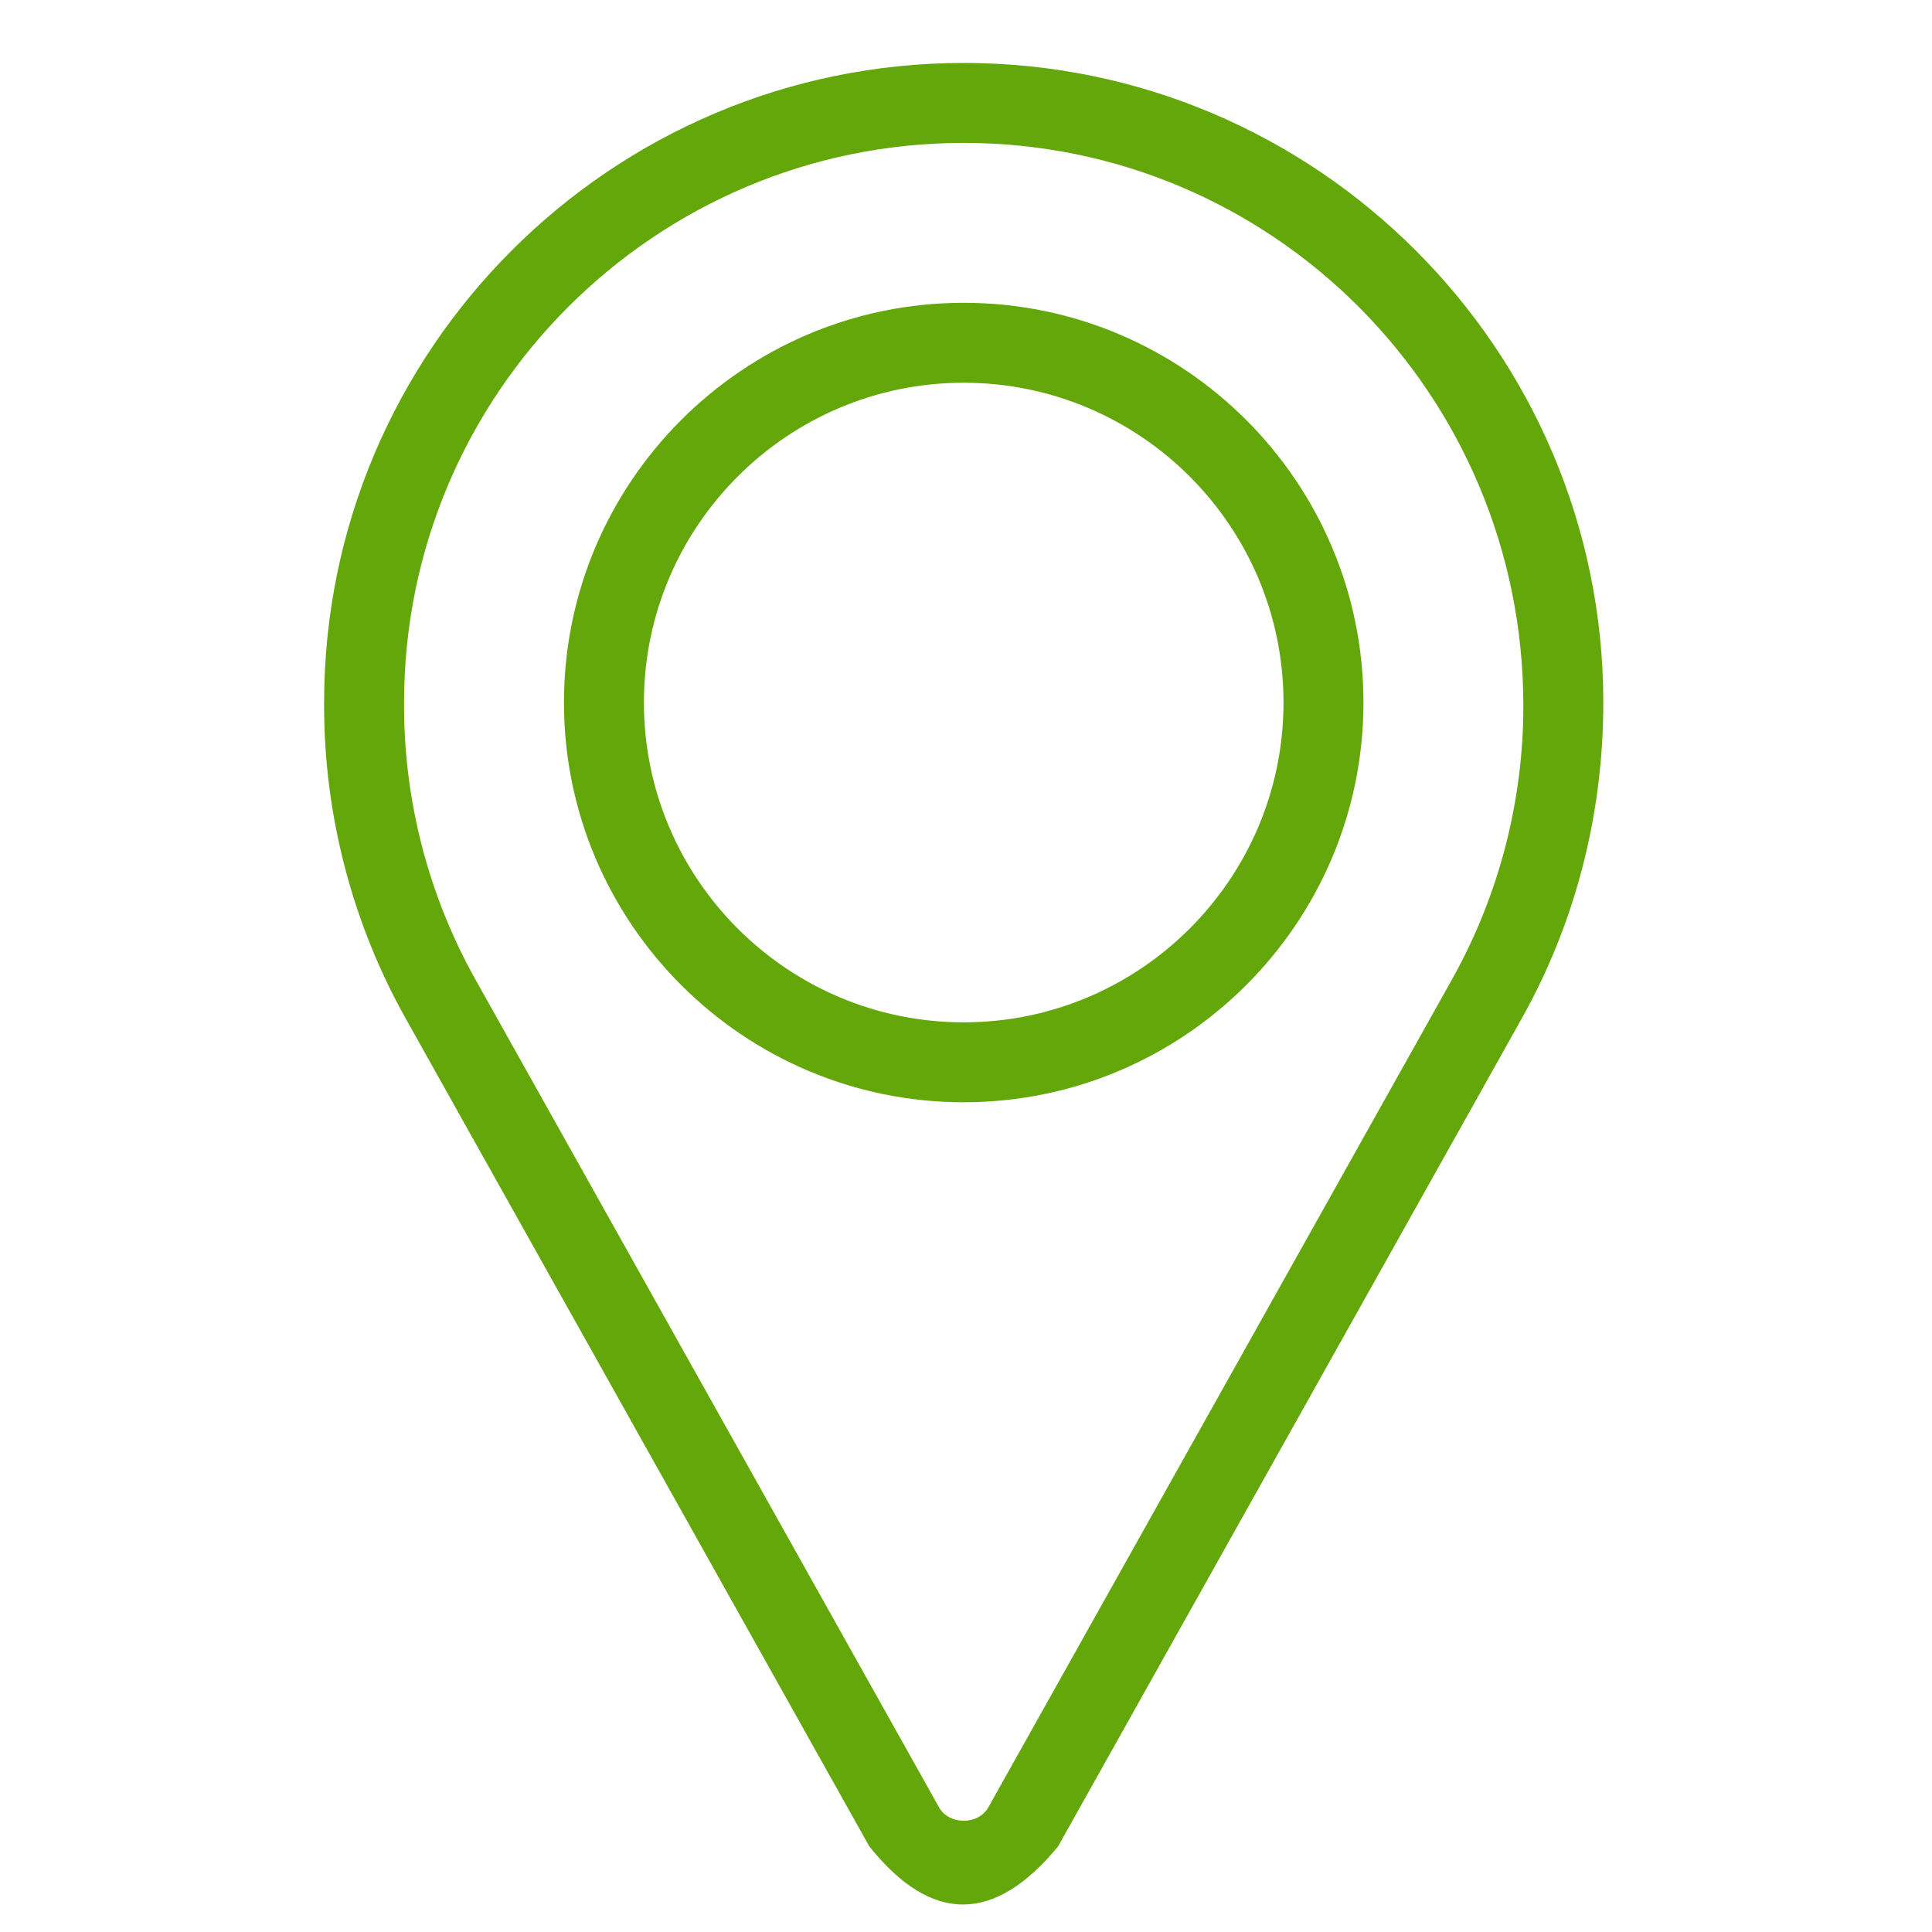
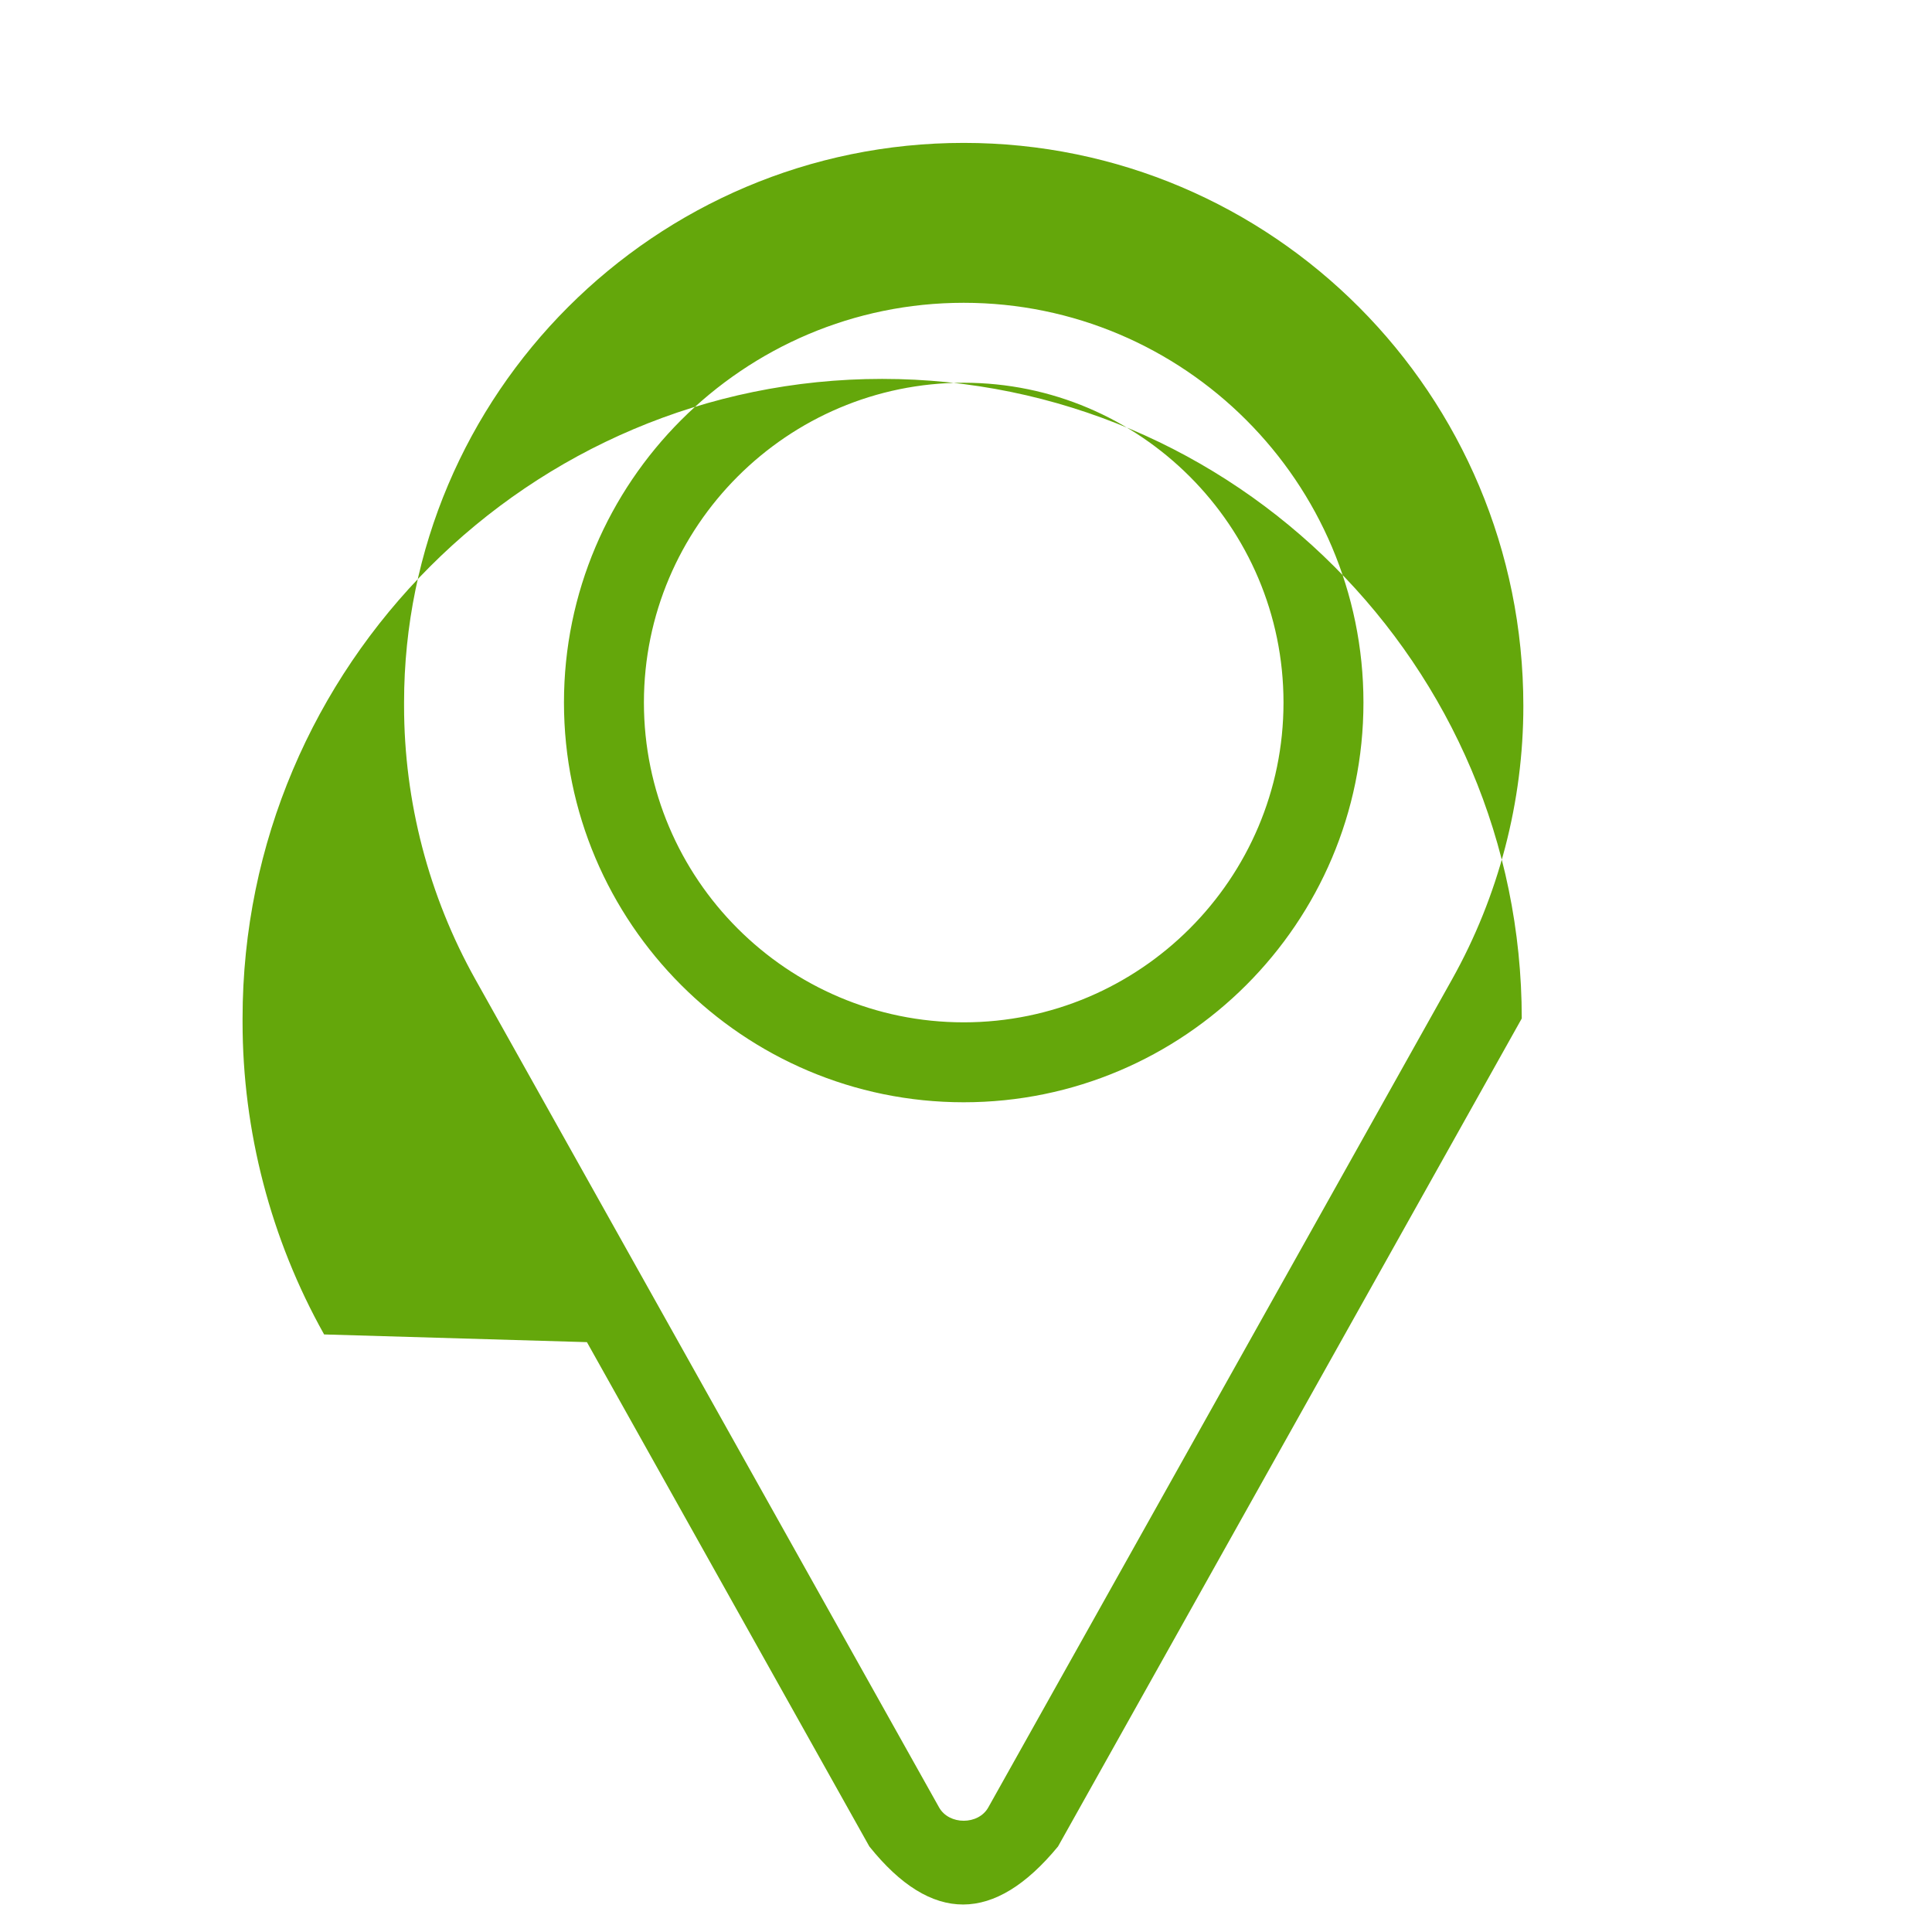
<svg xmlns="http://www.w3.org/2000/svg" version="1.1" id="Layer_1" x="0px" y="0px" width="80px" height="80px" viewBox="258.14 377.945 80 80" enable-background="new 258.14 377.945 80 80" xml:space="preserve">
  <g transform="matrix(0.217,0,0,0.217,-13.832,0)">
-     <path fill="#64A70B" d="M1365.323,1997.789l53.89,96.232c11.884,14.829,23.889,14.712,36.009,0l53.897-96.232l34.588-61.759   c10.181-18.178,15.562-38.803,15.562-60.29c0-67.293-54.756-122.047-122.047-122.047c-67.29,0-122.047,54.754-122.047,122.047   v0.655c0,20.832,5.379,41.458,15.562,59.635L1365.323,1997.789z M1330.431,1875.74c0-58.891,47.902-106.791,106.791-106.791   c58.891,0,106.791,47.9,106.791,107.445c0,18.232-4.706,36.27-13.609,52.174l-88.489,158.002c-1.89,3.392-7.486,3.401-9.394,0   l-88.48-157.995c-8.901-15.91-13.609-33.949-13.609-52.181V1875.74z M1437.222,1952.017c42.06,0,76.279-34.217,76.279-76.277   c0-42.063-34.219-76.279-76.279-76.279s-76.279,34.217-76.279,76.279C1360.943,1917.8,1395.162,1952.017,1437.222,1952.017z    M1437.222,1814.717c33.647,0,61.023,27.376,61.023,61.023c0,33.647-27.376,61.023-61.023,61.023   c-33.647,0-61.023-27.376-61.023-61.023C1376.199,1842.093,1403.575,1814.717,1437.222,1814.717z" />
+     <path fill="#64A70B" d="M1365.323,1997.789l53.89,96.232c11.884,14.829,23.889,14.712,36.009,0l53.897-96.232l34.588-61.759   c0-67.293-54.756-122.047-122.047-122.047c-67.29,0-122.047,54.754-122.047,122.047   v0.655c0,20.832,5.379,41.458,15.562,59.635L1365.323,1997.789z M1330.431,1875.74c0-58.891,47.902-106.791,106.791-106.791   c58.891,0,106.791,47.9,106.791,107.445c0,18.232-4.706,36.27-13.609,52.174l-88.489,158.002c-1.89,3.392-7.486,3.401-9.394,0   l-88.48-157.995c-8.901-15.91-13.609-33.949-13.609-52.181V1875.74z M1437.222,1952.017c42.06,0,76.279-34.217,76.279-76.277   c0-42.063-34.219-76.279-76.279-76.279s-76.279,34.217-76.279,76.279C1360.943,1917.8,1395.162,1952.017,1437.222,1952.017z    M1437.222,1814.717c33.647,0,61.023,27.376,61.023,61.023c0,33.647-27.376,61.023-61.023,61.023   c-33.647,0-61.023-27.376-61.023-61.023C1376.199,1842.093,1403.575,1814.717,1437.222,1814.717z" />
  </g>
</svg>